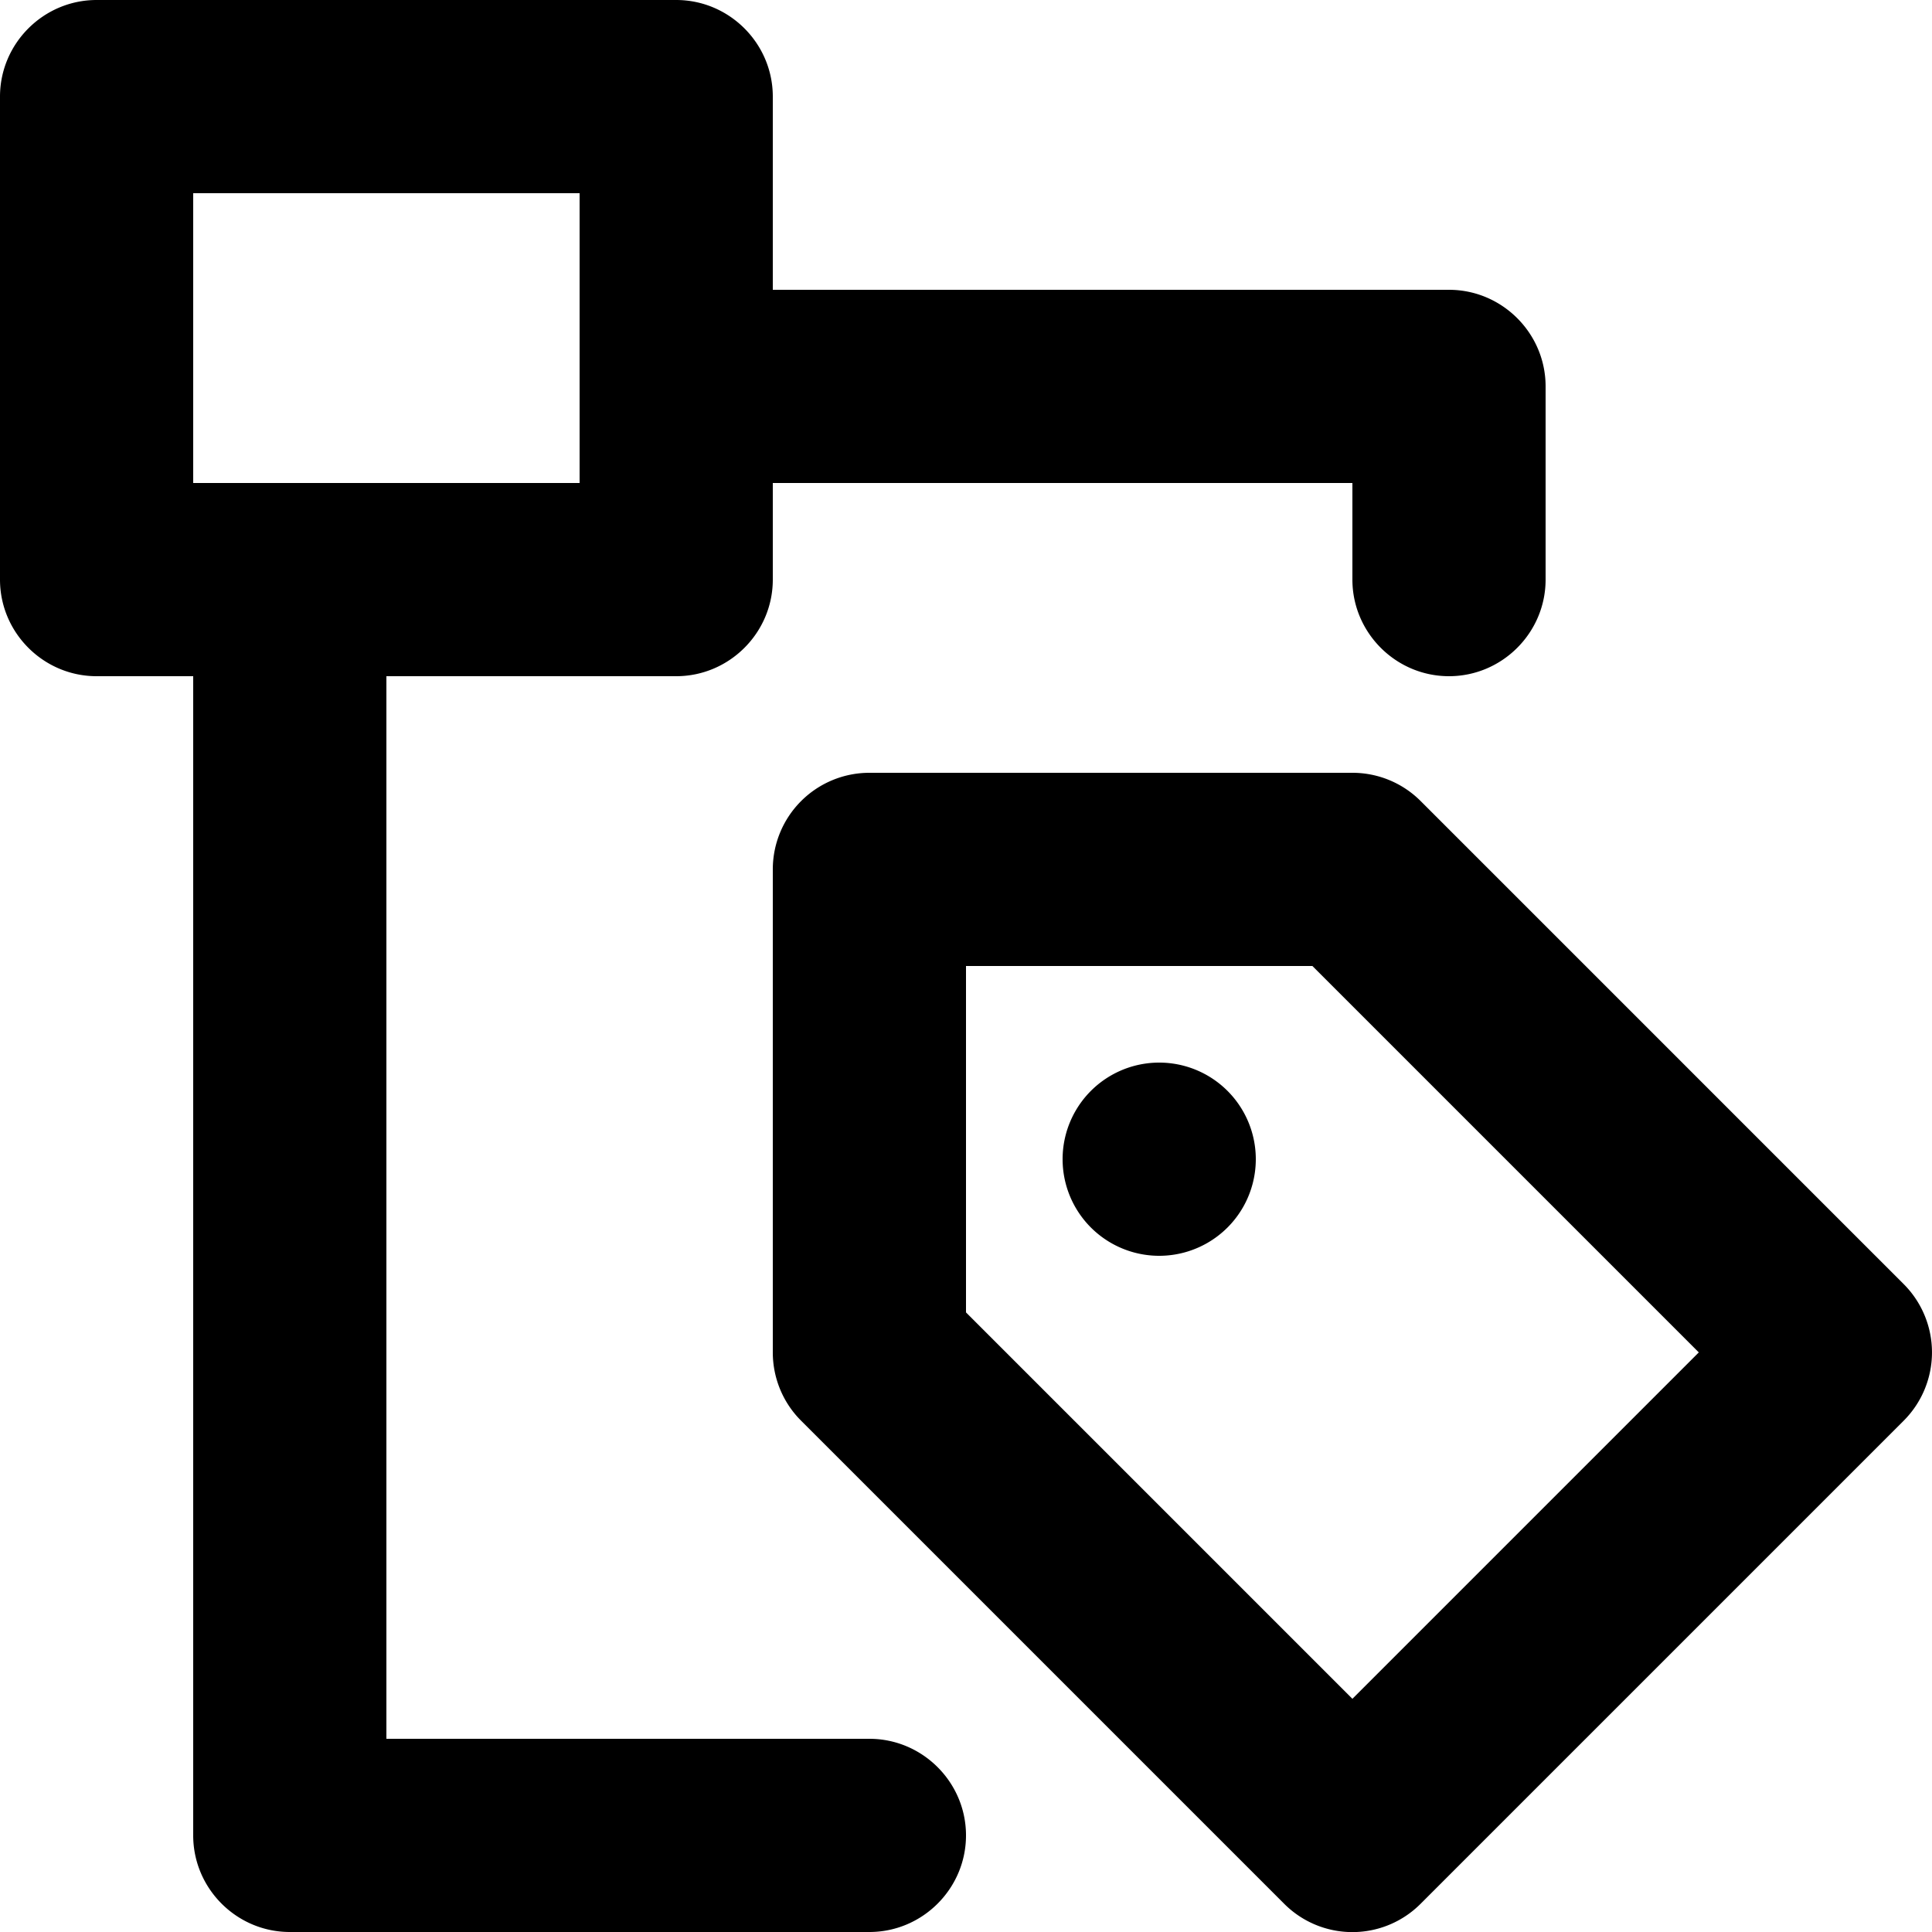
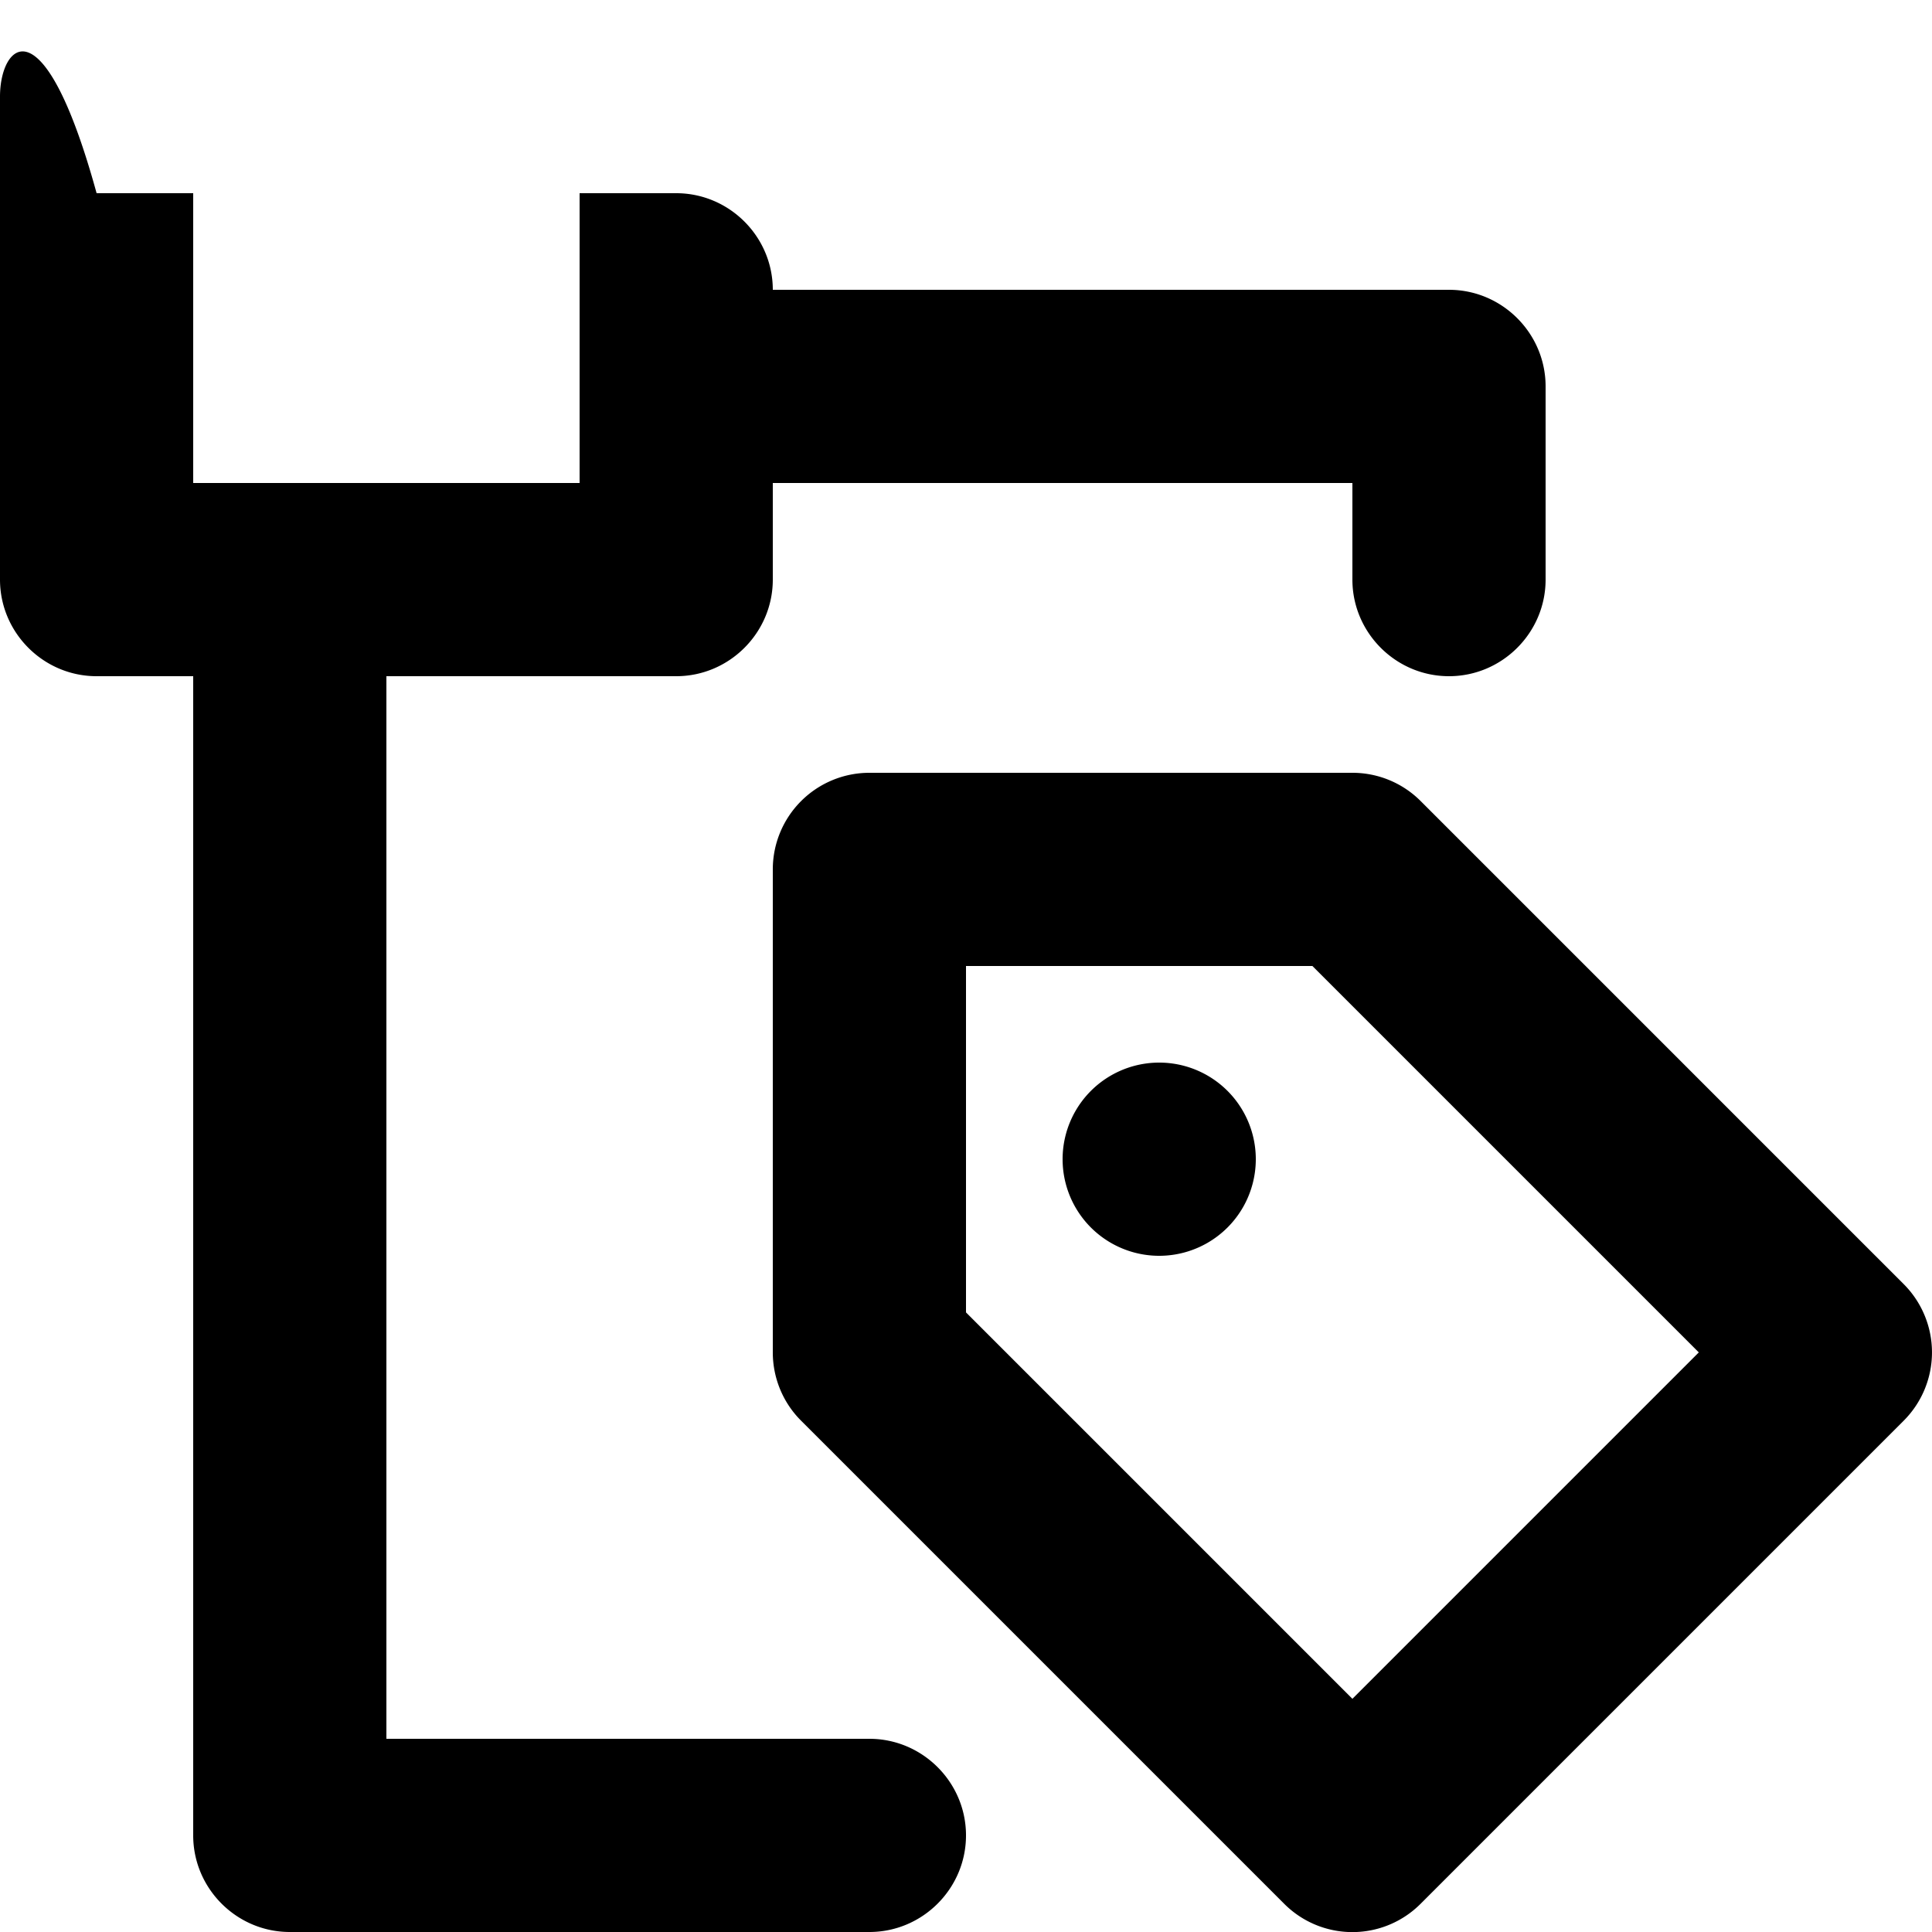
<svg xmlns="http://www.w3.org/2000/svg" viewBox="0 0 20 20">
-   <path d="M9 18H4V7h3c.55 0 1-.45 1-1V5h6v1c0 .55.45 1 1 1s1-.45 1-1V4c0-.55-.45-1-1-1H8V1c0-.55-.45-1-1-1H1C.45 0 0 .45 0 1v5c0 .55.45 1 1 1h1v12c0 .55.45 1 1 1h6c.55 0 1-.45 1-1s-.45-1-1-1zM2 5V2h4v3H2zm17.707 8.293l-5-5A.997.997 0 0 0 14 8H9a1 1 0 0 0-1 1v5c0 .265.105.52.293.707l5 5a.997.997 0 0 0 1.414 0l5-5a1 1 0 0 0 0-1.414zM14 17.586l-4-4V10h3.586l4 4L14 17.586zM12 11a1 1 0 1 1 0 2 1 1 0 0 1 0-2z" />
+   <path d="M9 18H4V7h3c.55 0 1-.45 1-1V5h6v1c0 .55.45 1 1 1s1-.45 1-1V4c0-.55-.45-1-1-1H8c0-.55-.45-1-1-1H1C.45 0 0 .45 0 1v5c0 .55.45 1 1 1h1v12c0 .55.45 1 1 1h6c.55 0 1-.45 1-1s-.45-1-1-1zM2 5V2h4v3H2zm17.707 8.293l-5-5A.997.997 0 0 0 14 8H9a1 1 0 0 0-1 1v5c0 .265.105.52.293.707l5 5a.997.997 0 0 0 1.414 0l5-5a1 1 0 0 0 0-1.414zM14 17.586l-4-4V10h3.586l4 4L14 17.586zM12 11a1 1 0 1 1 0 2 1 1 0 0 1 0-2z" />
</svg>